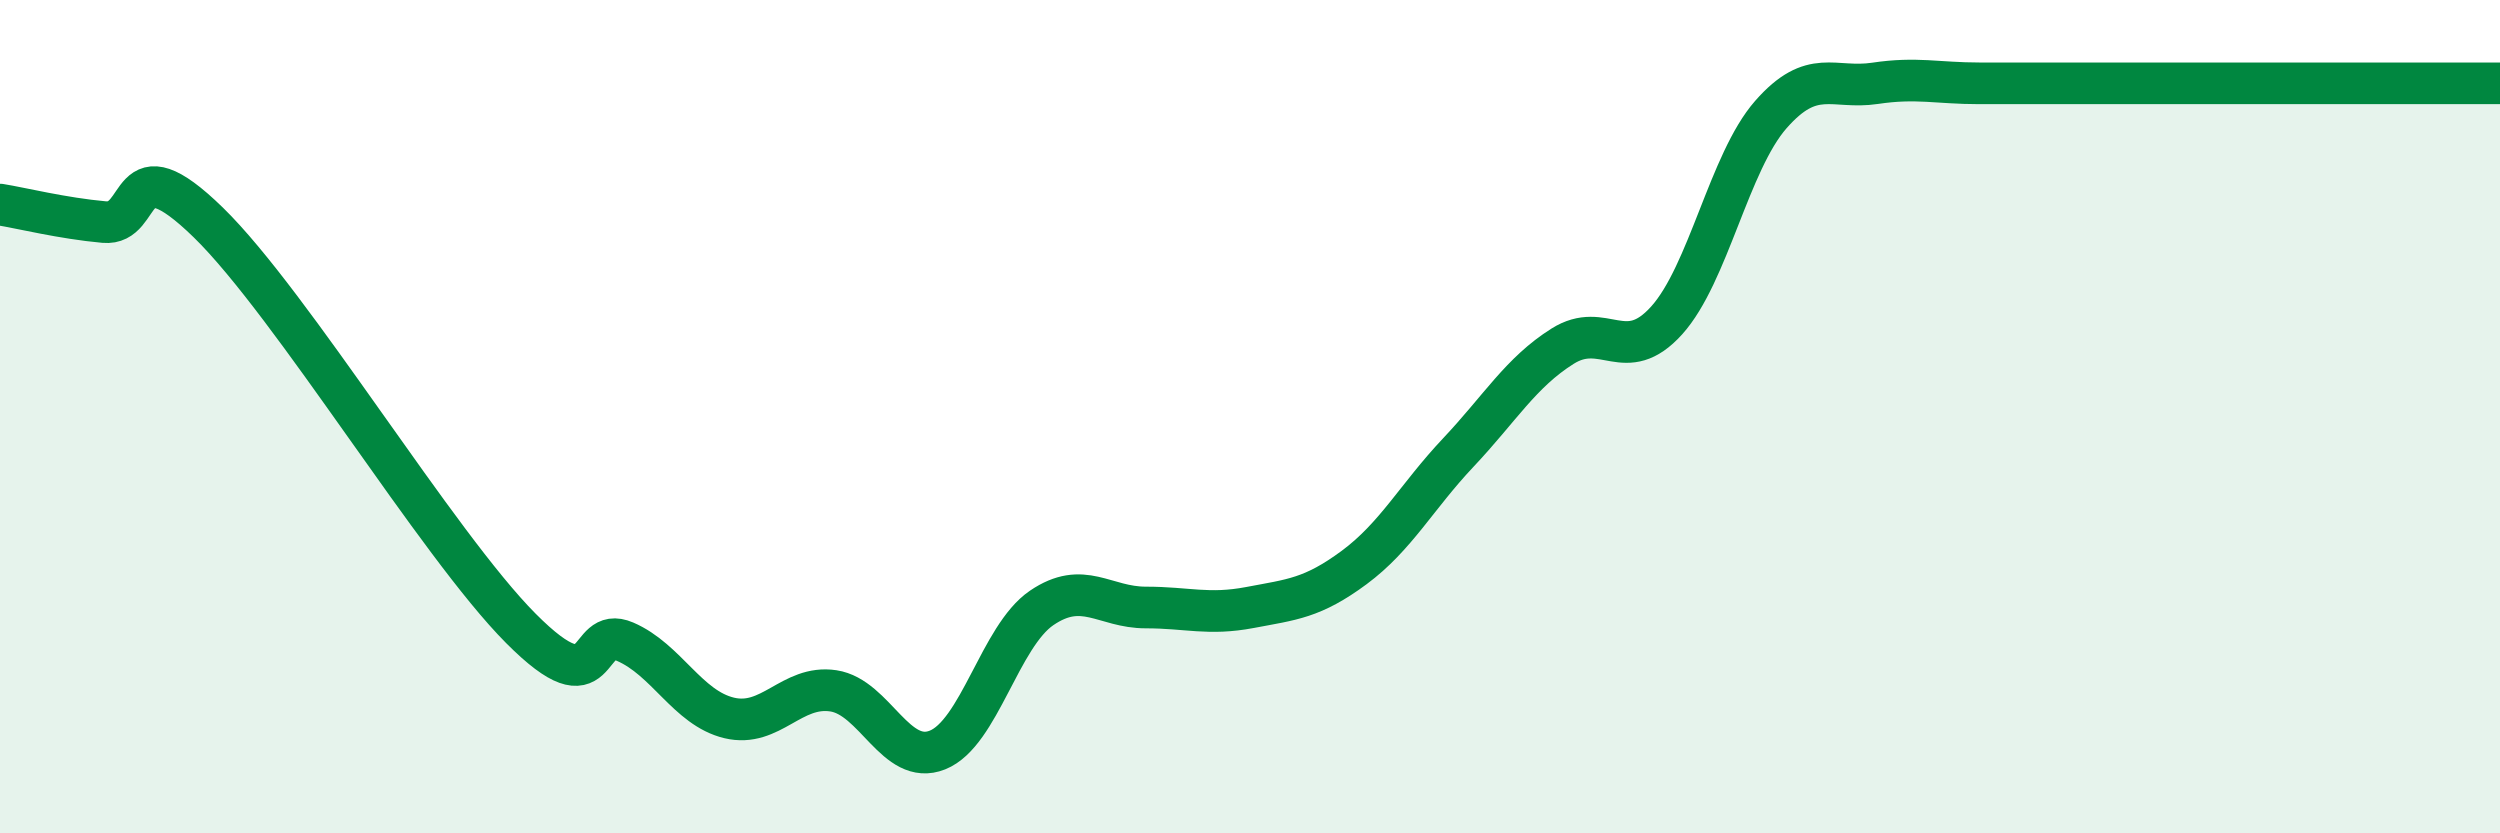
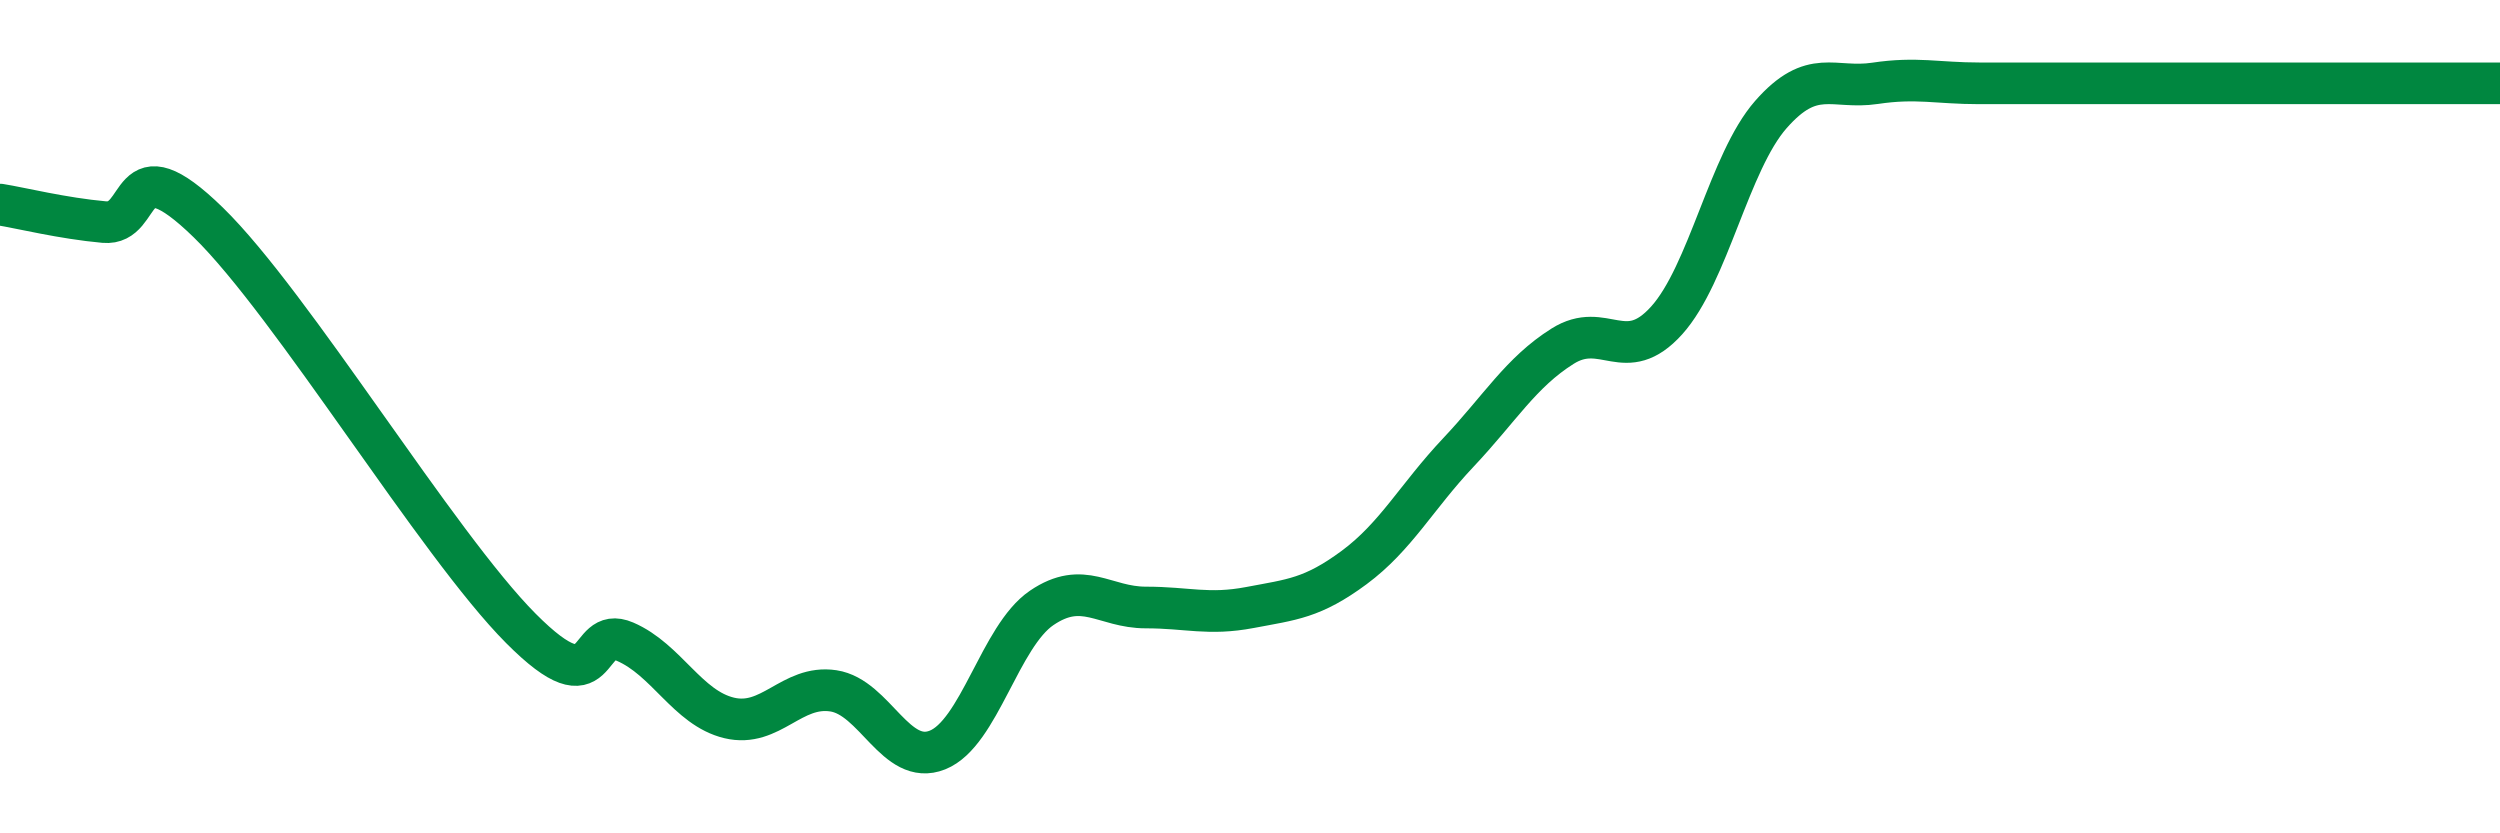
<svg xmlns="http://www.w3.org/2000/svg" width="60" height="20" viewBox="0 0 60 20">
-   <path d="M 0,4.91 C 0.5,4.99 1.5,5.24 2.5,5.33 C 3.5,5.42 3,3.39 5,5.34 C 7,7.29 10.5,13.07 12.5,15.08 C 14.5,17.09 14,14.97 15,15.4 C 16,15.83 16.5,16.99 17.5,17.23 C 18.5,17.47 19,16.43 20,16.58 C 21,16.73 21.5,18.4 22.5,18 C 23.5,17.6 24,15.27 25,14.59 C 26,13.91 26.5,14.58 27.5,14.58 C 28.5,14.58 29,14.77 30,14.58 C 31,14.39 31.5,14.36 32.5,13.62 C 33.5,12.88 34,11.92 35,10.86 C 36,9.8 36.5,8.94 37.5,8.31 C 38.5,7.68 39,8.8 40,7.69 C 41,6.58 41.5,3.89 42.5,2.75 C 43.5,1.61 44,2.15 45,2 C 46,1.85 46.5,2 47.5,2 C 48.5,2 49,2 50,2 C 51,2 51.5,2 52.5,2 C 53.5,2 53.5,2 55,2 C 56.5,2 59,2 60,2L60 20L0 20Z" fill="#008740" opacity="0.1" stroke-linecap="round" stroke-linejoin="round" />
  <path d="M 0,4.91 C 0.5,4.99 1.5,5.24 2.5,5.33 C 3.5,5.42 3,3.39 5,5.34 C 7,7.29 10.5,13.07 12.5,15.08 C 14.5,17.09 14,14.97 15,15.4 C 16,15.83 16.5,16.99 17.5,17.23 C 18.5,17.47 19,16.43 20,16.58 C 21,16.73 21.5,18.4 22.5,18 C 23.5,17.6 24,15.27 25,14.59 C 26,13.91 26.5,14.58 27.5,14.58 C 28.5,14.58 29,14.77 30,14.58 C 31,14.39 31.5,14.36 32.5,13.62 C 33.5,12.88 34,11.92 35,10.86 C 36,9.8 36.5,8.94 37.5,8.31 C 38.5,7.68 39,8.8 40,7.69 C 41,6.58 41.5,3.89 42.5,2.75 C 43.5,1.61 44,2.15 45,2 C 46,1.85 46.5,2 47.5,2 C 48.5,2 49,2 50,2 C 51,2 51.5,2 52.5,2 C 53.5,2 53.5,2 55,2 C 56.5,2 59,2 60,2" stroke="#008740" stroke-width="1" fill="none" stroke-linecap="round" stroke-linejoin="round" />
</svg>